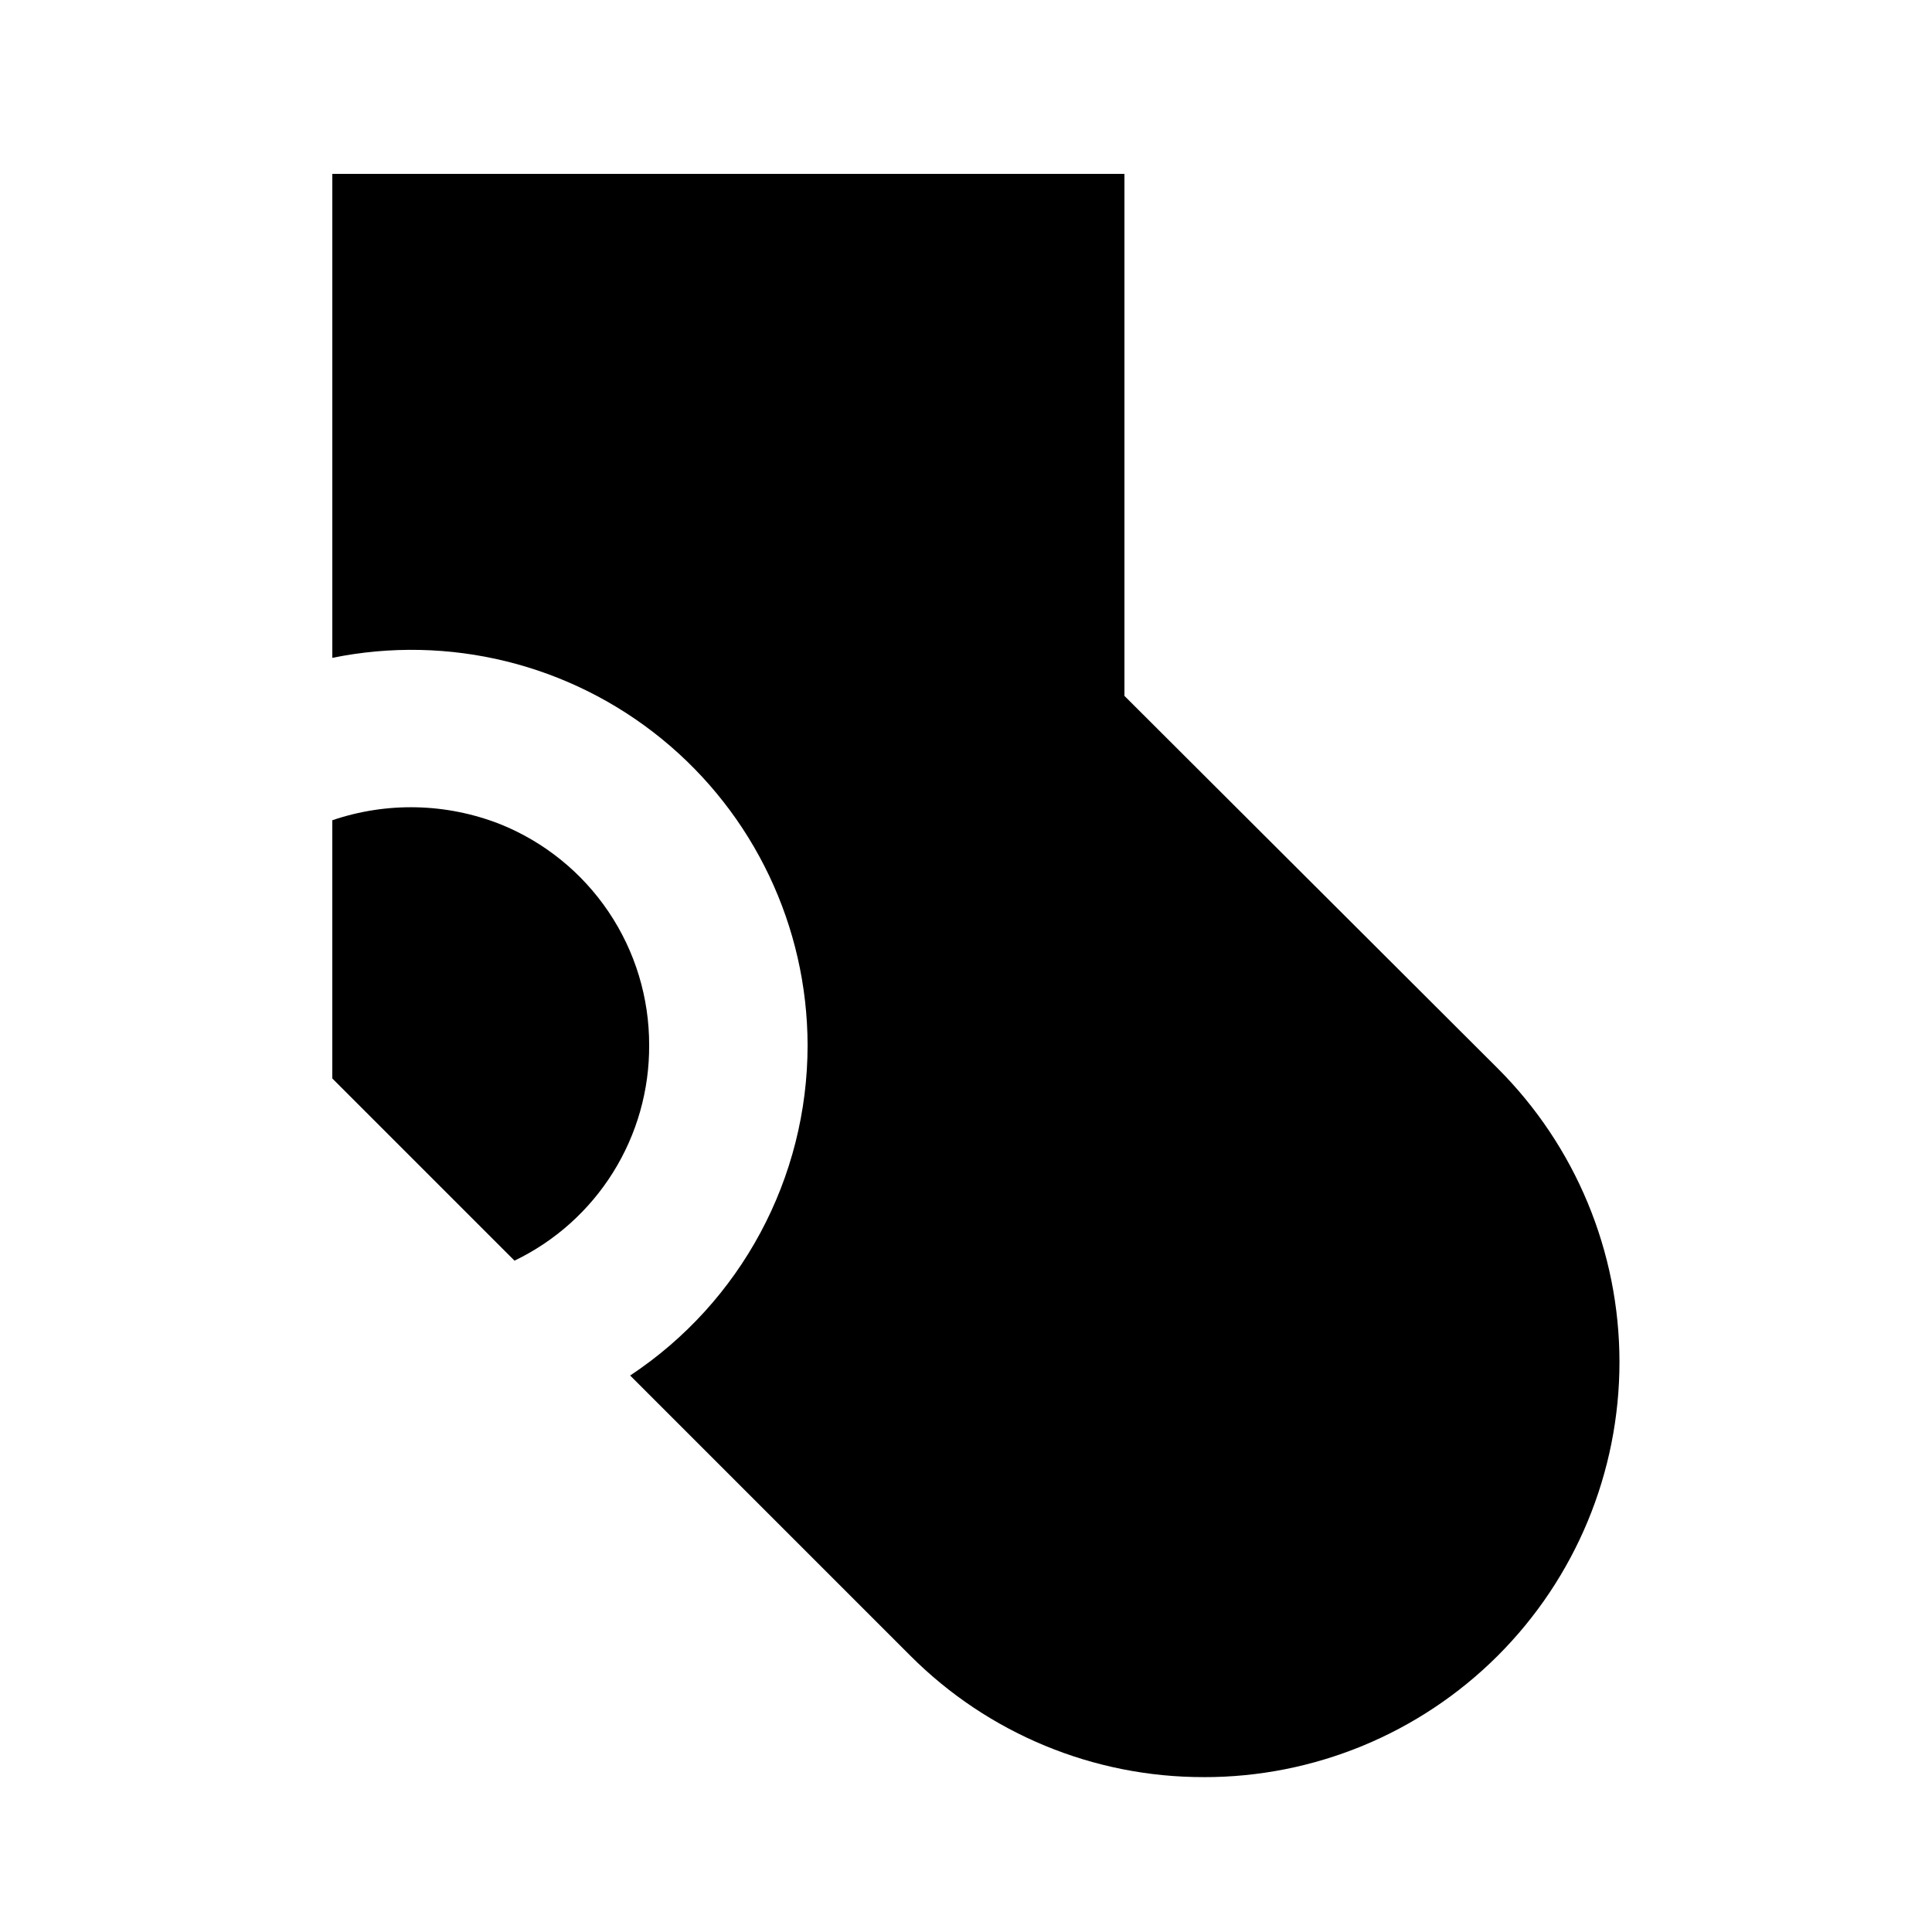
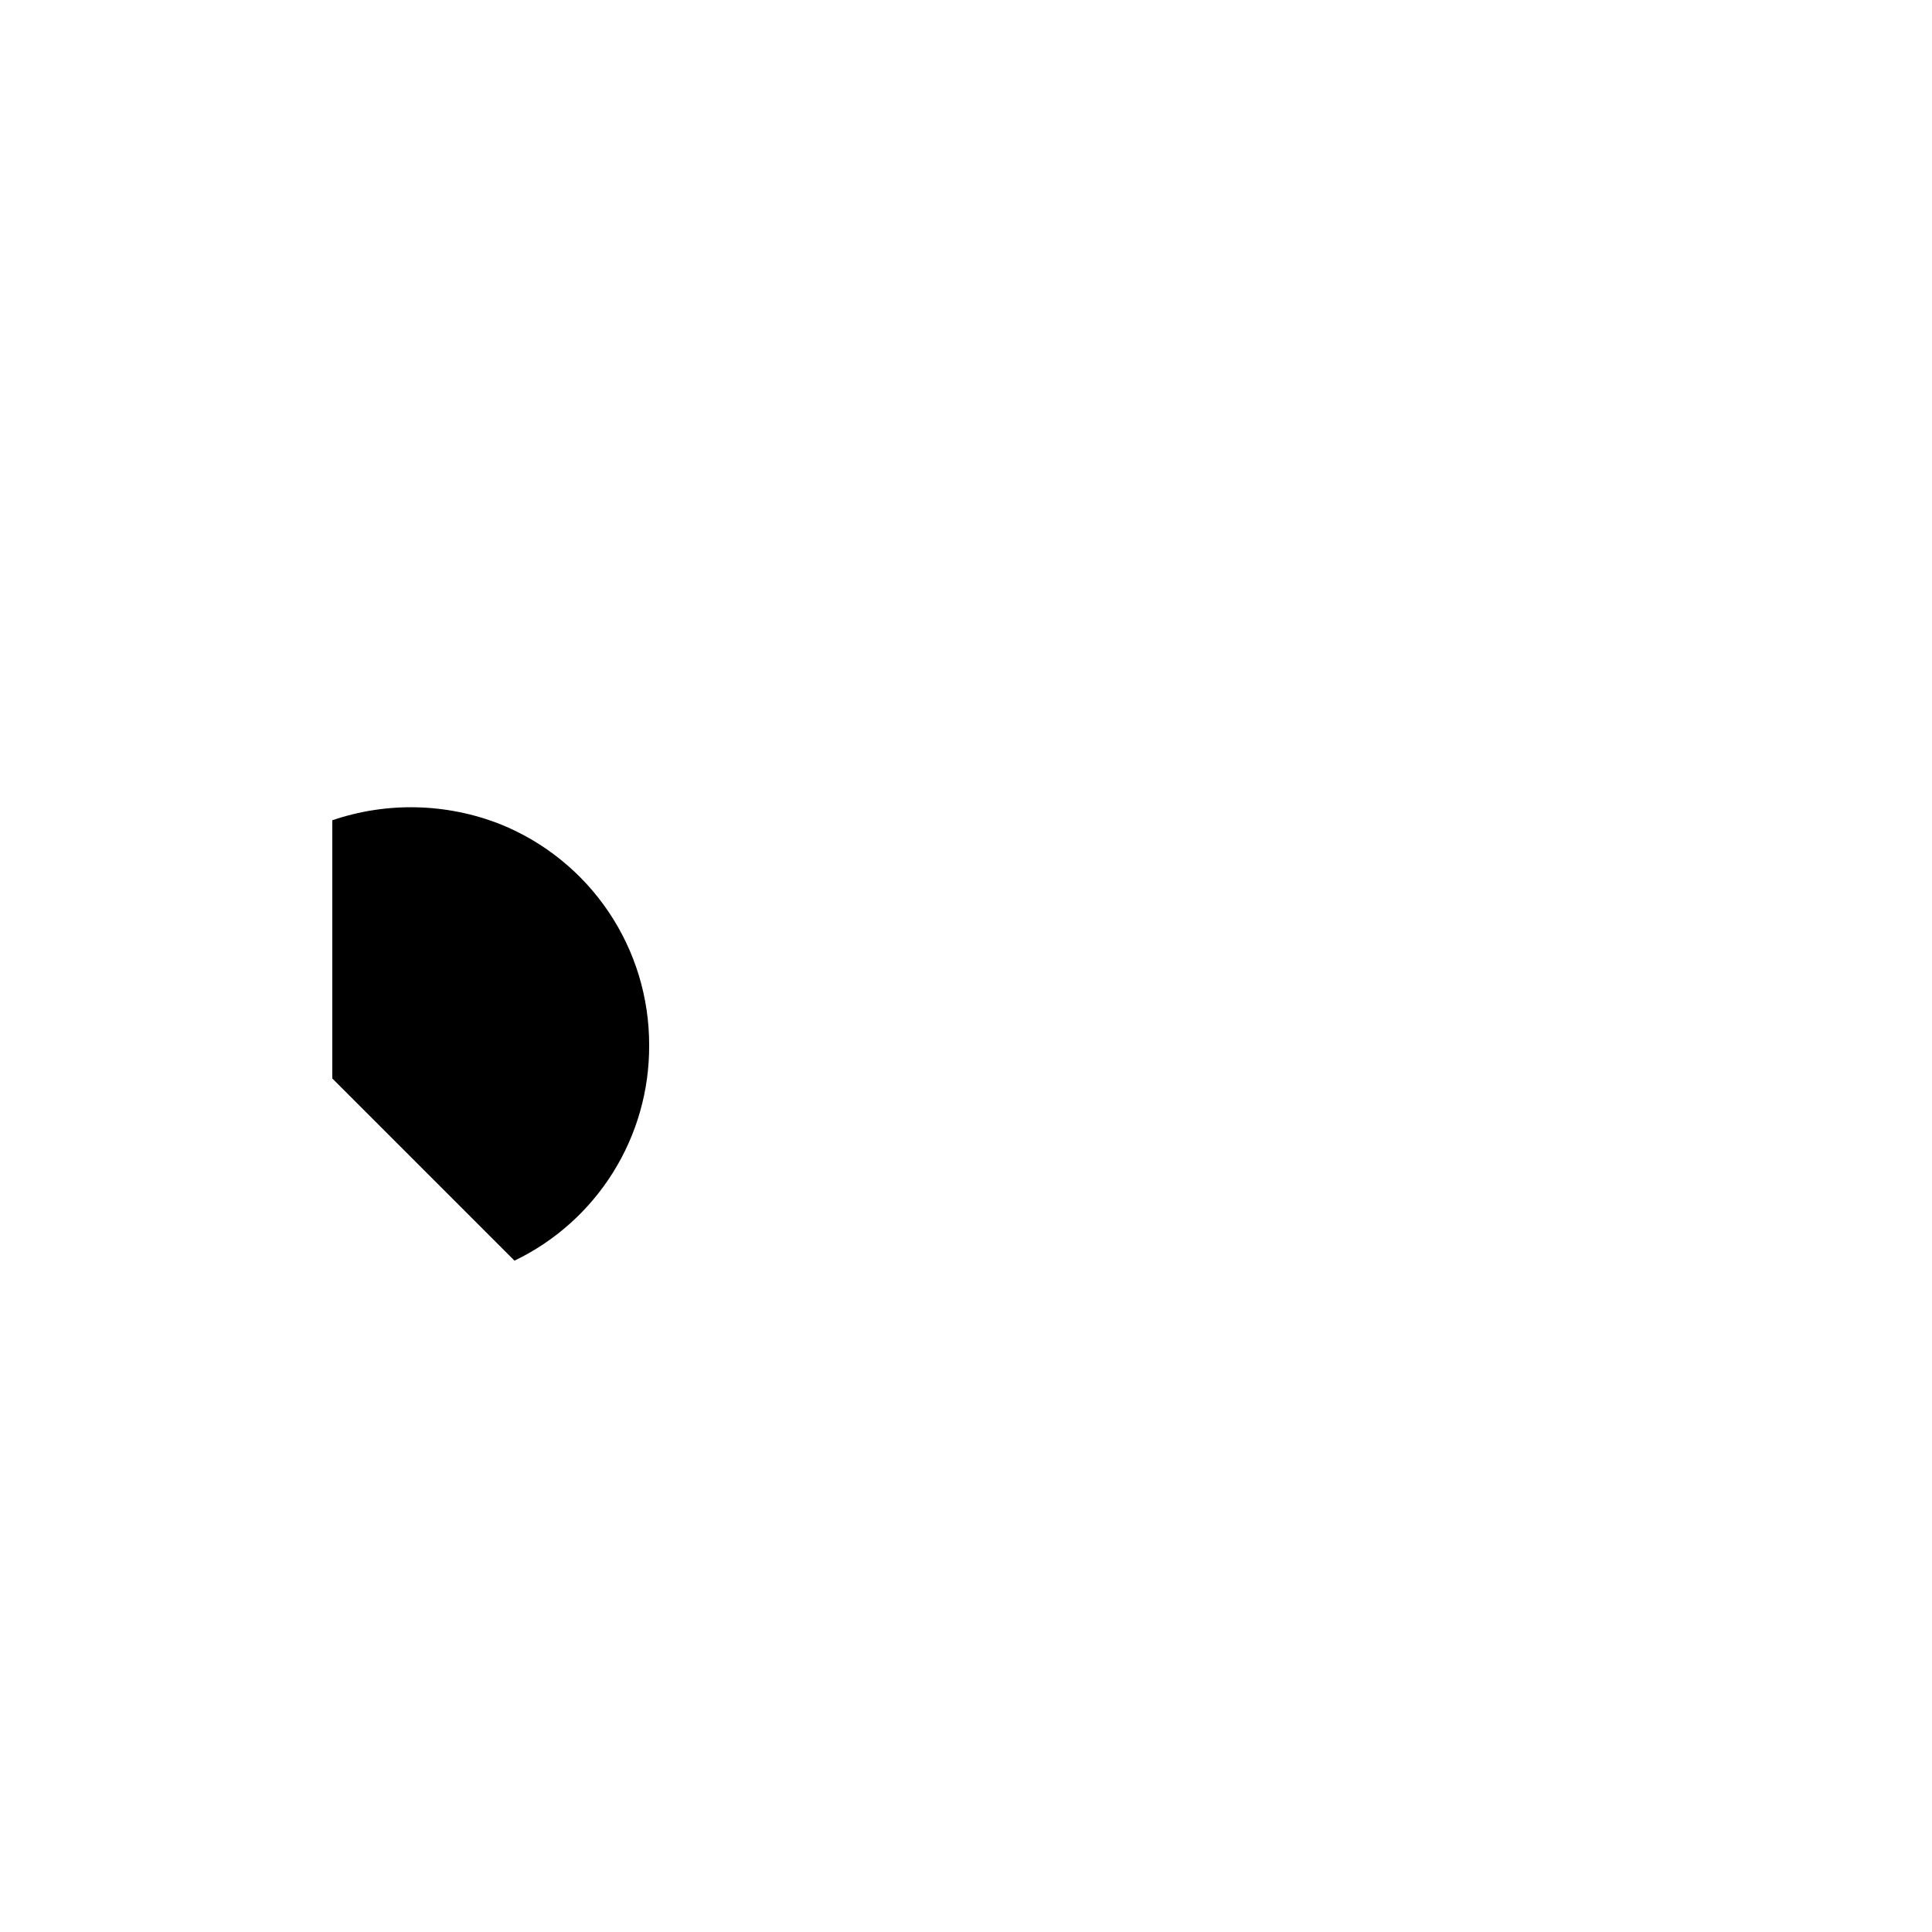
<svg xmlns="http://www.w3.org/2000/svg" fill="#000000" width="800px" height="800px" version="1.1" viewBox="144 144 512 512">
  <g>
-     <path d="m462.98 614.96c29.211 0.055 57.246-11.516 77.918-32.156s32.285-48.656 32.277-77.871c-0.008-29.211-11.633-57.223-32.316-77.852l-98.871-98.664v-138.34h-209.92v128.26c30.848-6.297 62.895 1.586 87.301 21.477s38.594 49.688 38.652 81.176c0.004 35.219-17.656 68.094-47.023 87.535l74.312 74.312c20.59 20.605 48.539 32.16 77.672 32.117z" />
    <path d="m276.57 362.42c-14.242-5.606-30.012-5.977-44.504-1.047v68.434l48.281 48.281c10.742-5.164 19.797-13.273 26.113-23.379 6.32-10.109 9.637-21.801 9.574-33.719 0.027-12.59-3.715-24.898-10.75-35.34-7.035-10.438-17.039-18.531-28.715-23.23z" />
  </g>
</svg>